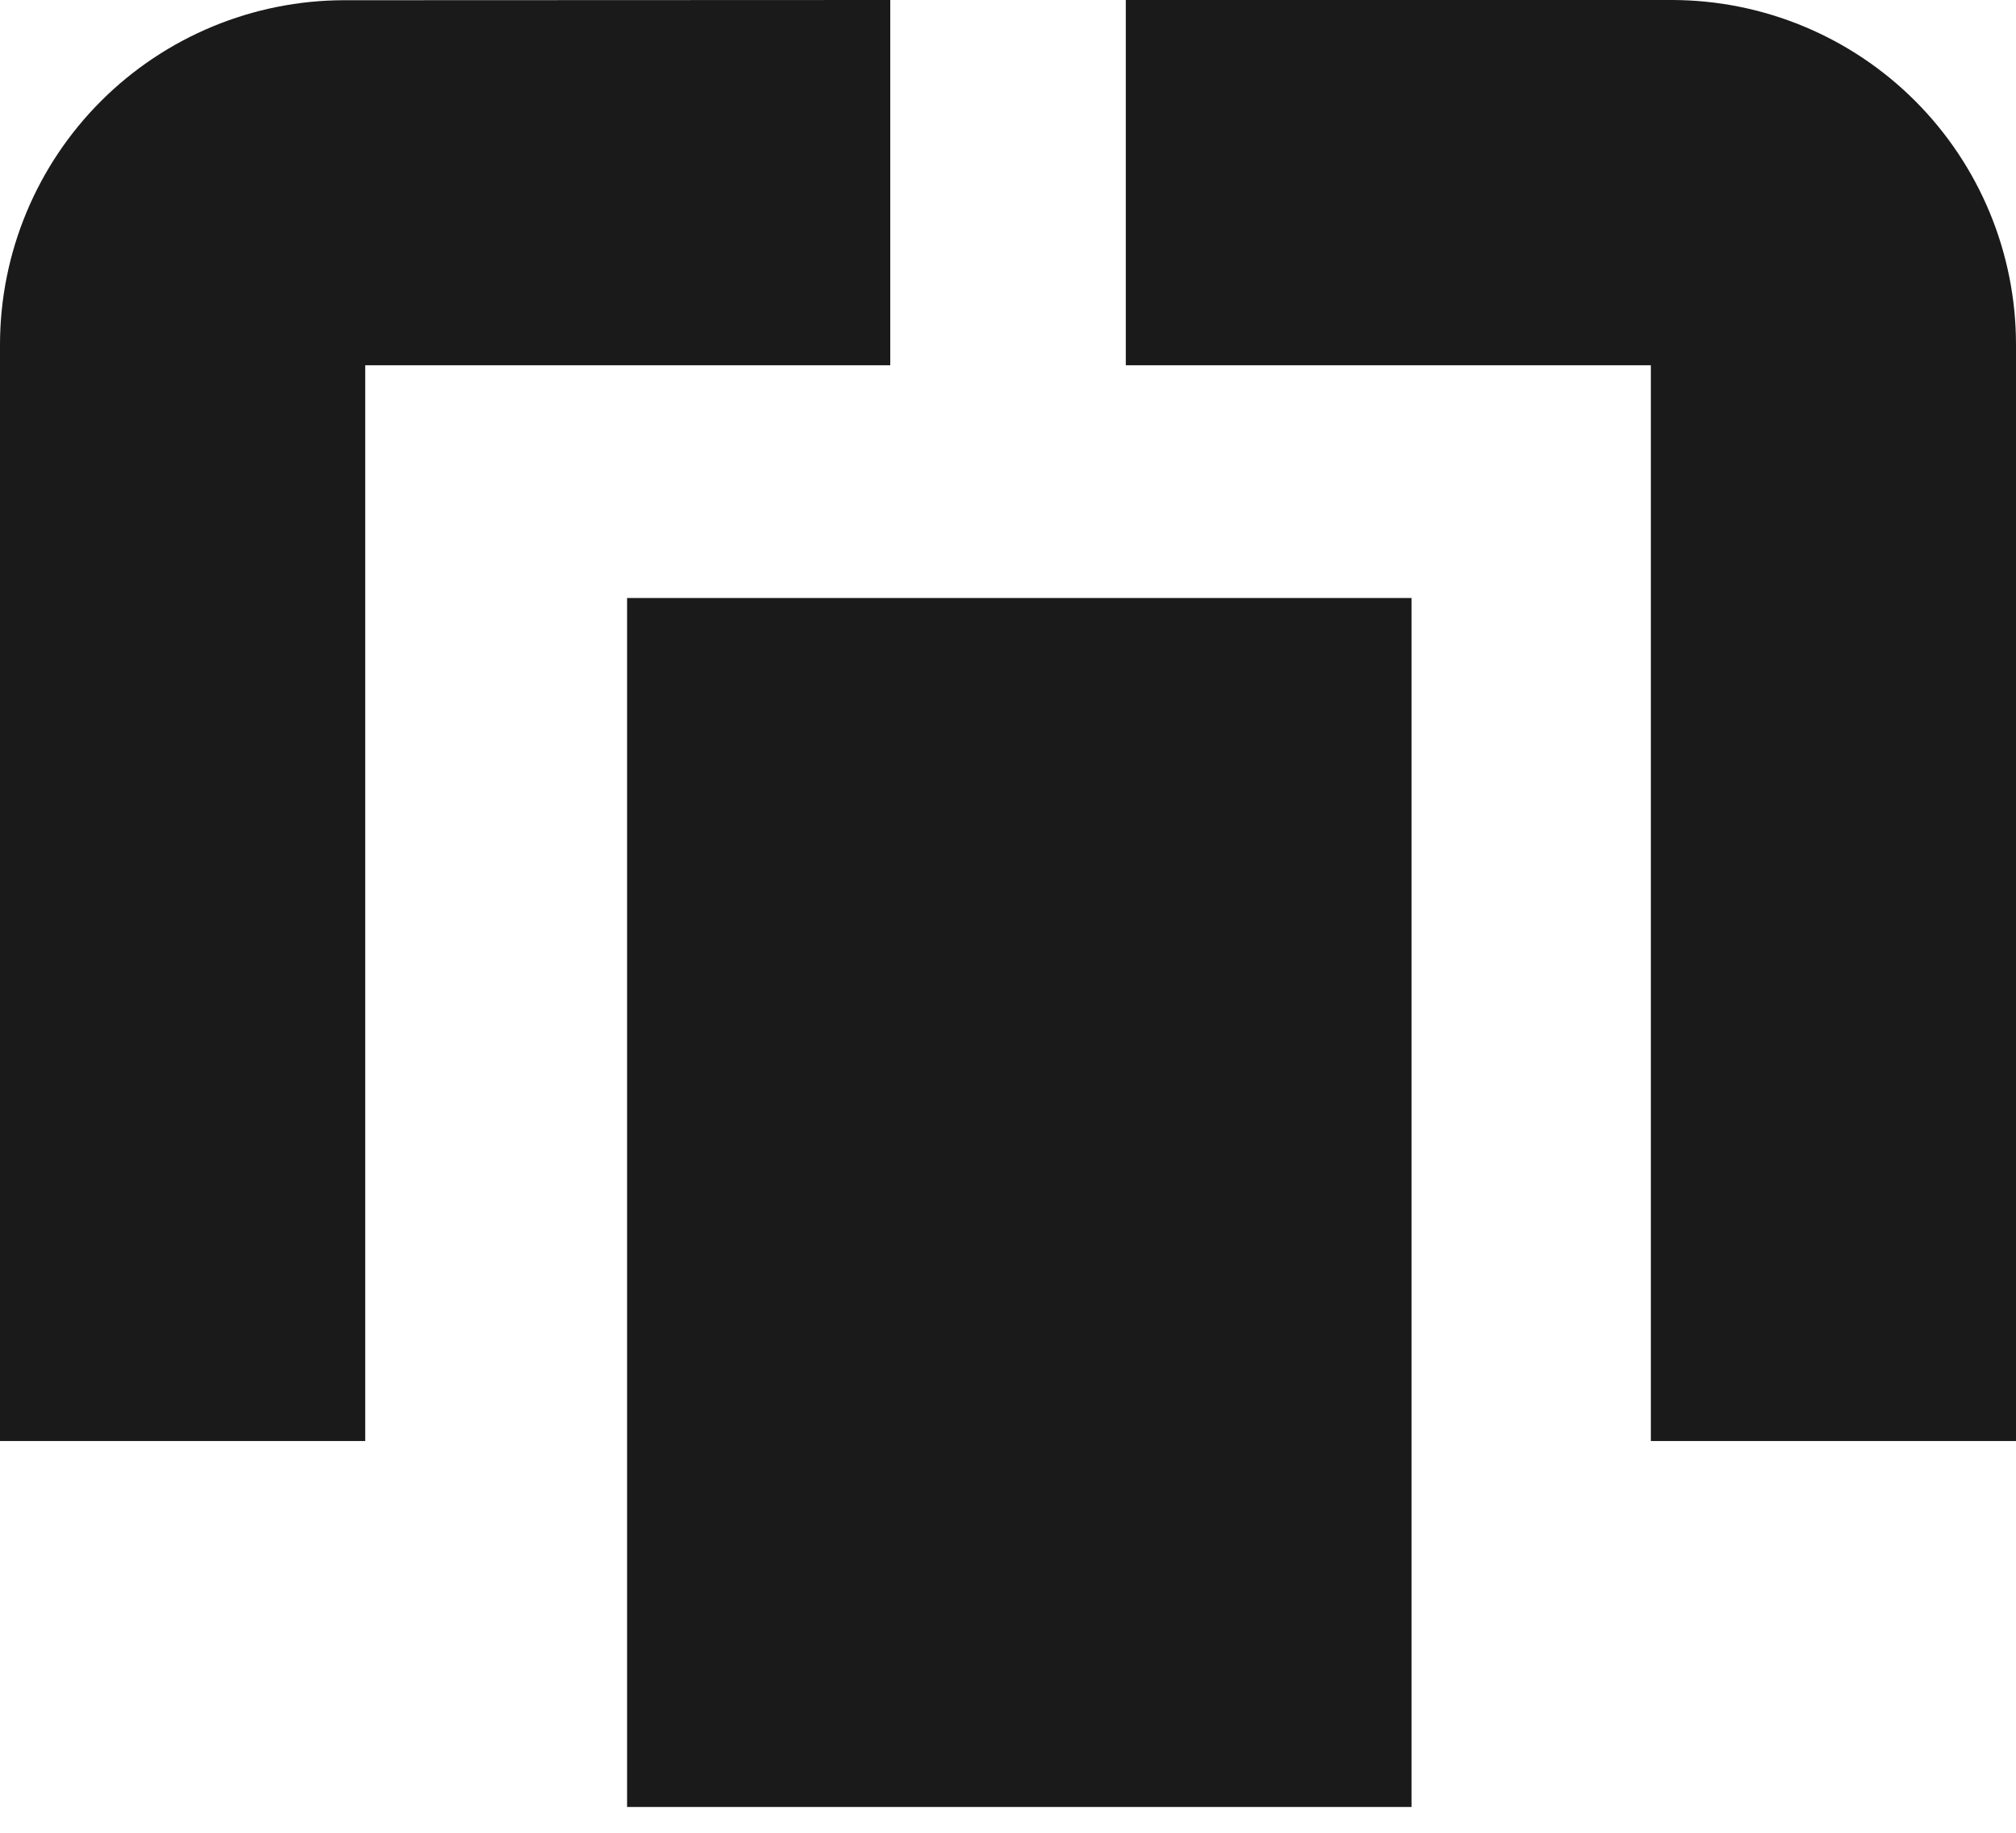
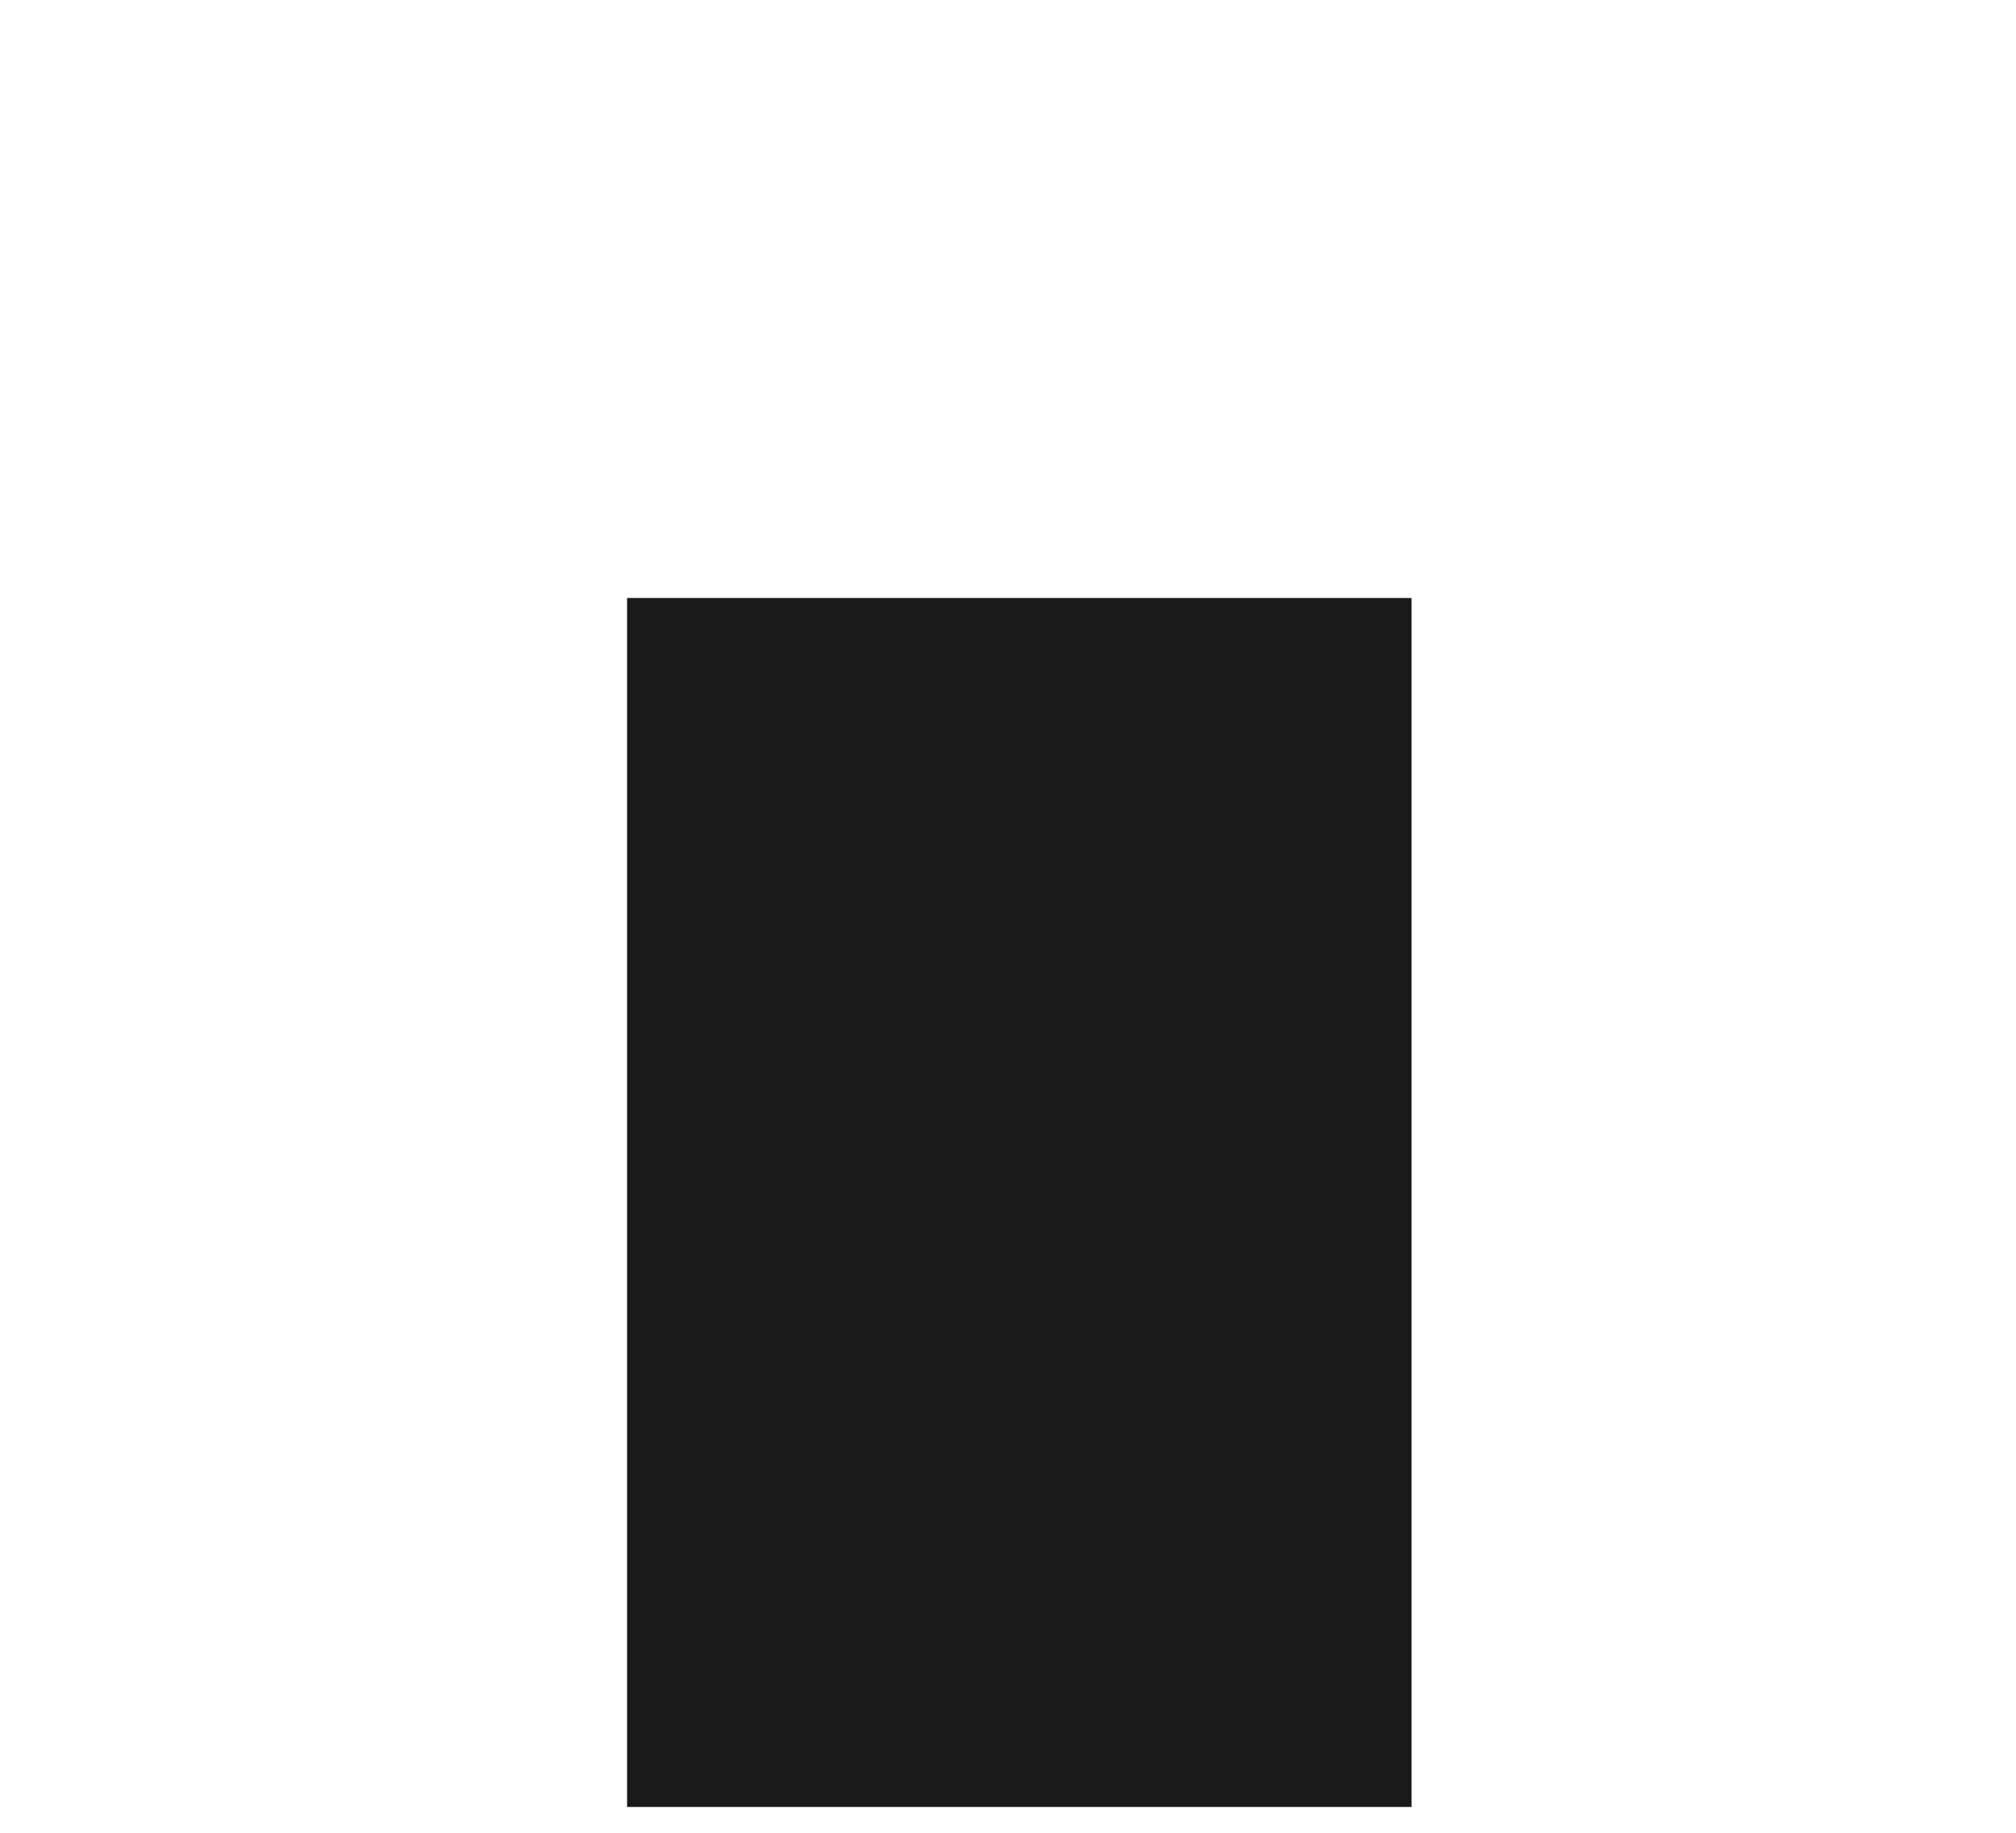
<svg xmlns="http://www.w3.org/2000/svg" version="1.1" width="55" height="50">
  <svg width="55" height="50" viewBox="0 0 55 50" fill="none">
-     <path d="M24.288 0V9.964H9.964V39.312H0V9.392C0.004 6.904 0.994 4.518 2.755 2.758C4.515 0.999 6.901 0.009 9.39 0.006L24.288 0Z" fill="#1A1A1A" />
-     <path d="M55 9.392V39.312H45.038V9.964H30.714V0H45.612C48.102 0.003 50.489 0.993 52.249 2.754C54.009 4.515 54.998 6.903 55 9.392Z" fill="#1A1A1A" />
    <path d="M38.51 16.314H17.108V49.296H38.51V16.314Z" fill="#1A1A1A" />
  </svg>
  <style>@media (prefers-color-scheme: light) { :root { filter: none; } }
@media (prefers-color-scheme: dark) { :root { filter: invert(100%); } }
</style>
</svg>